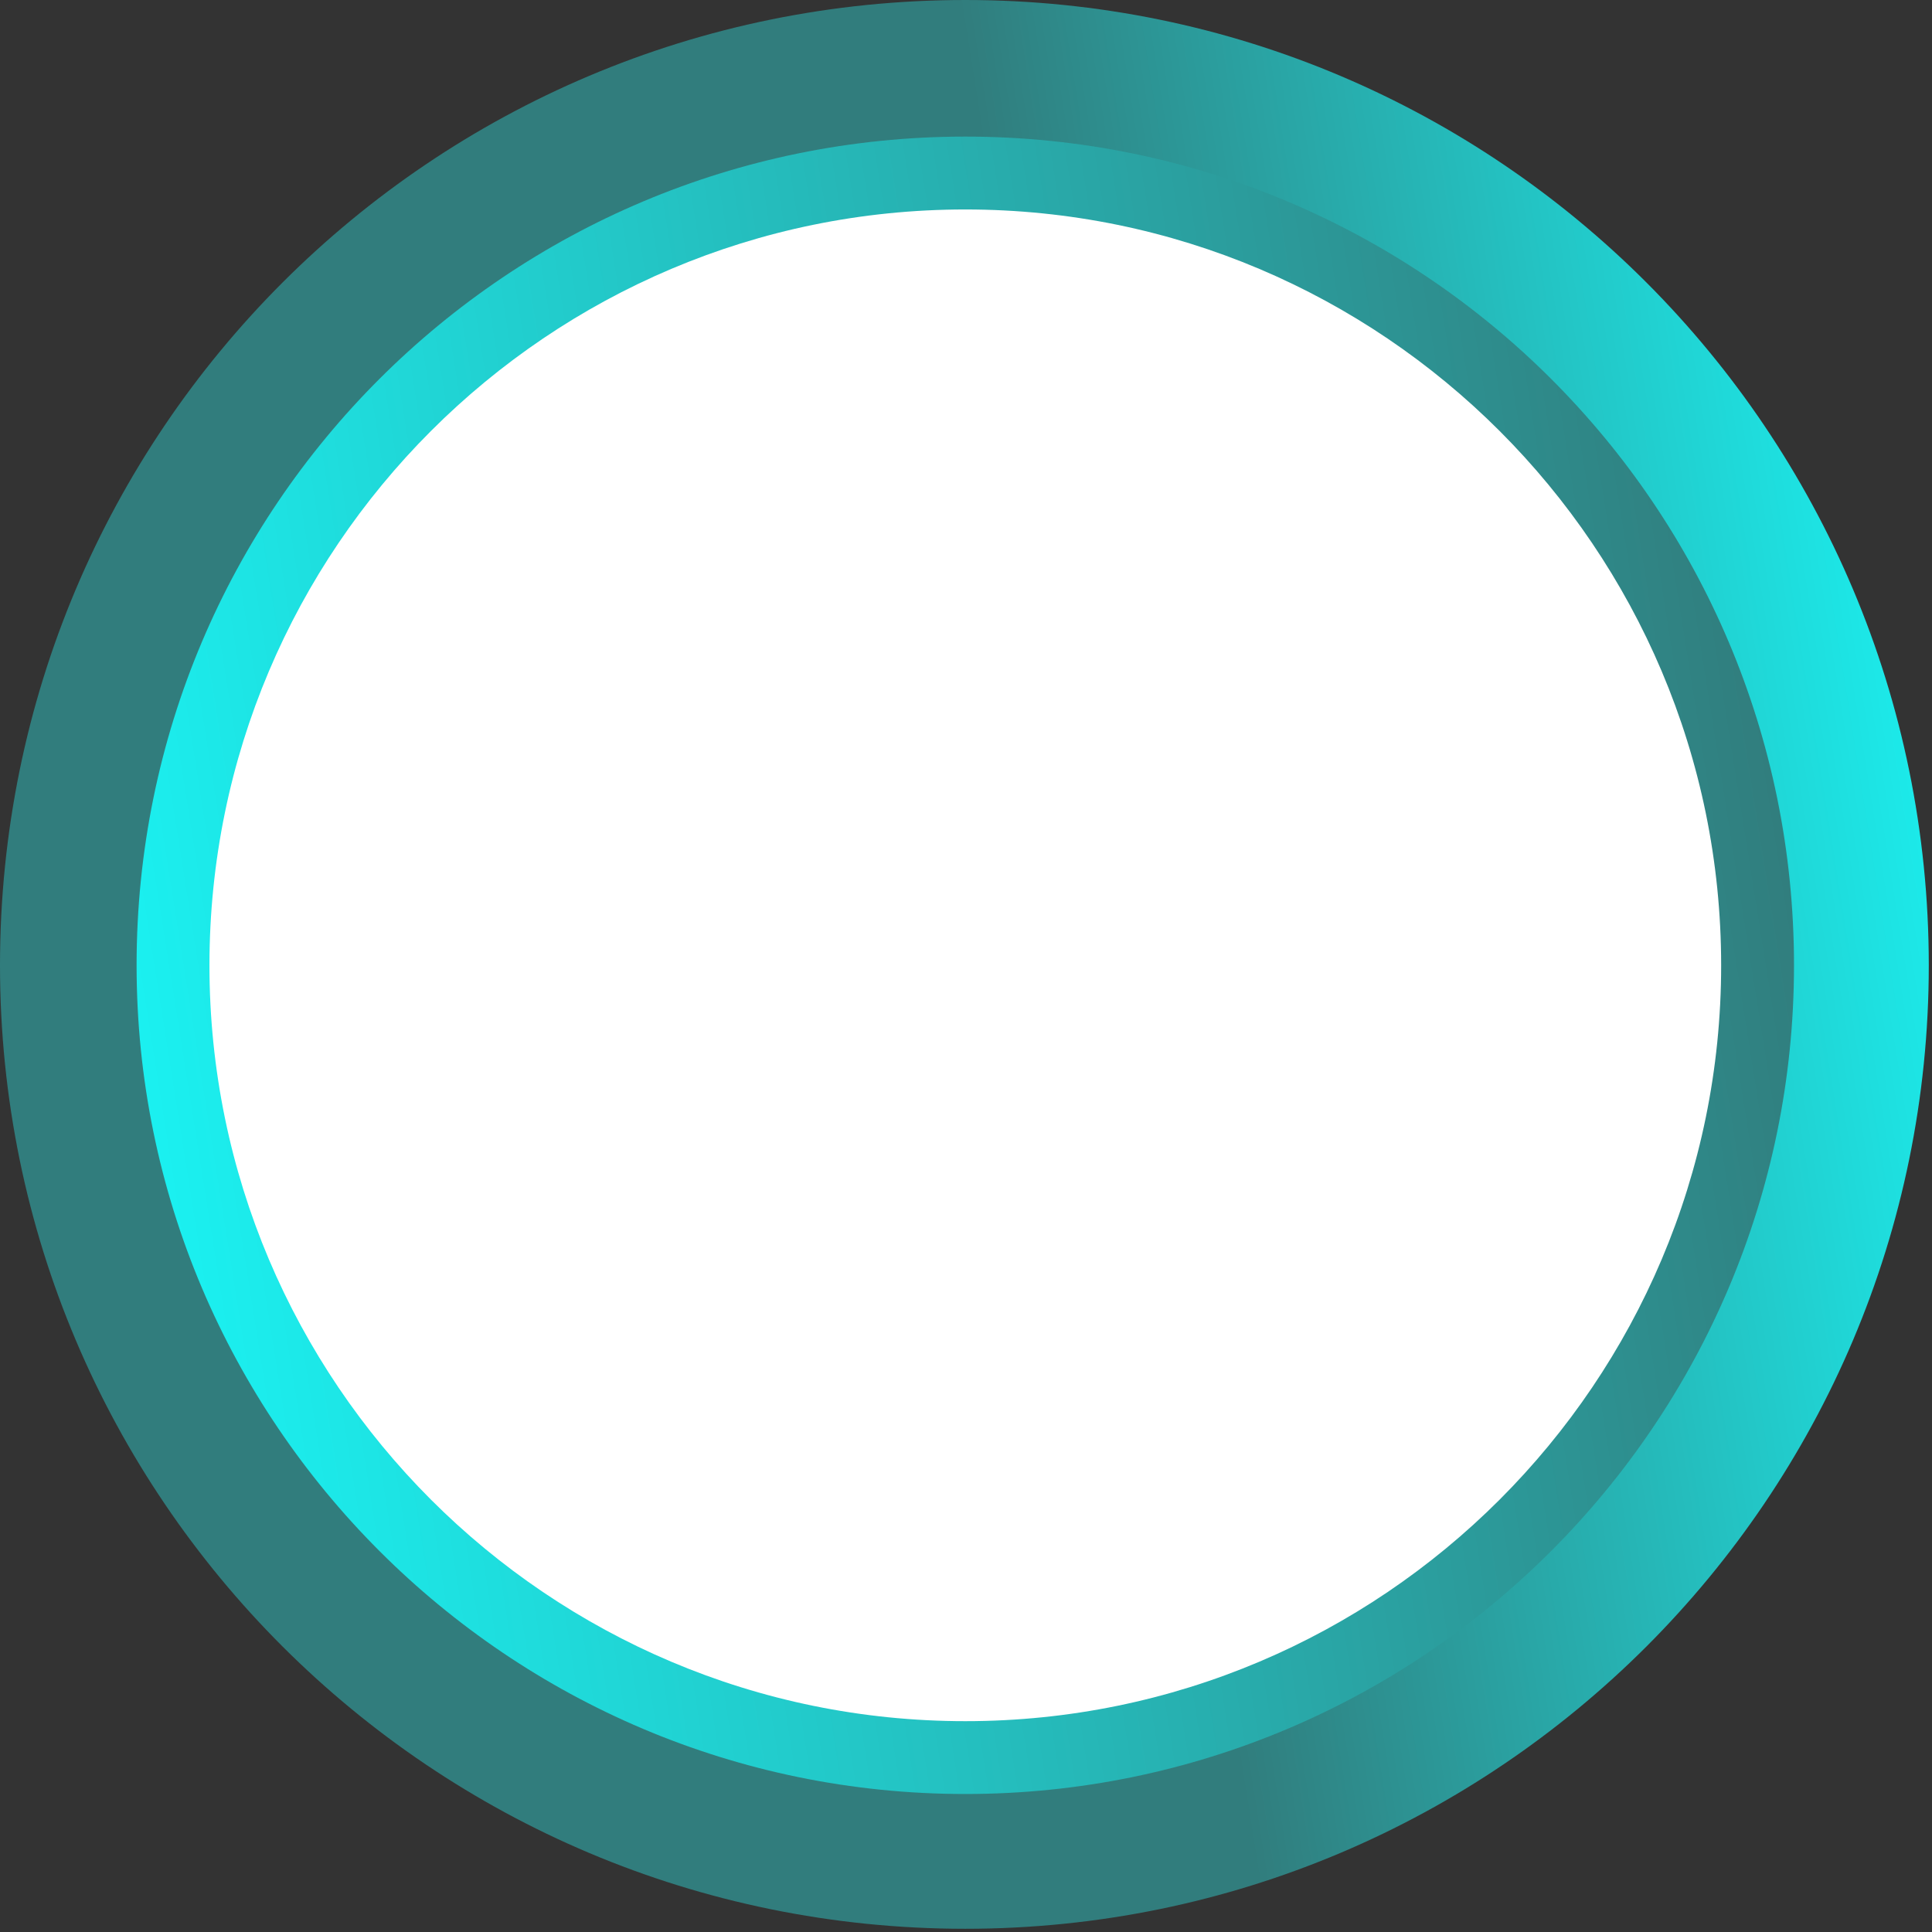
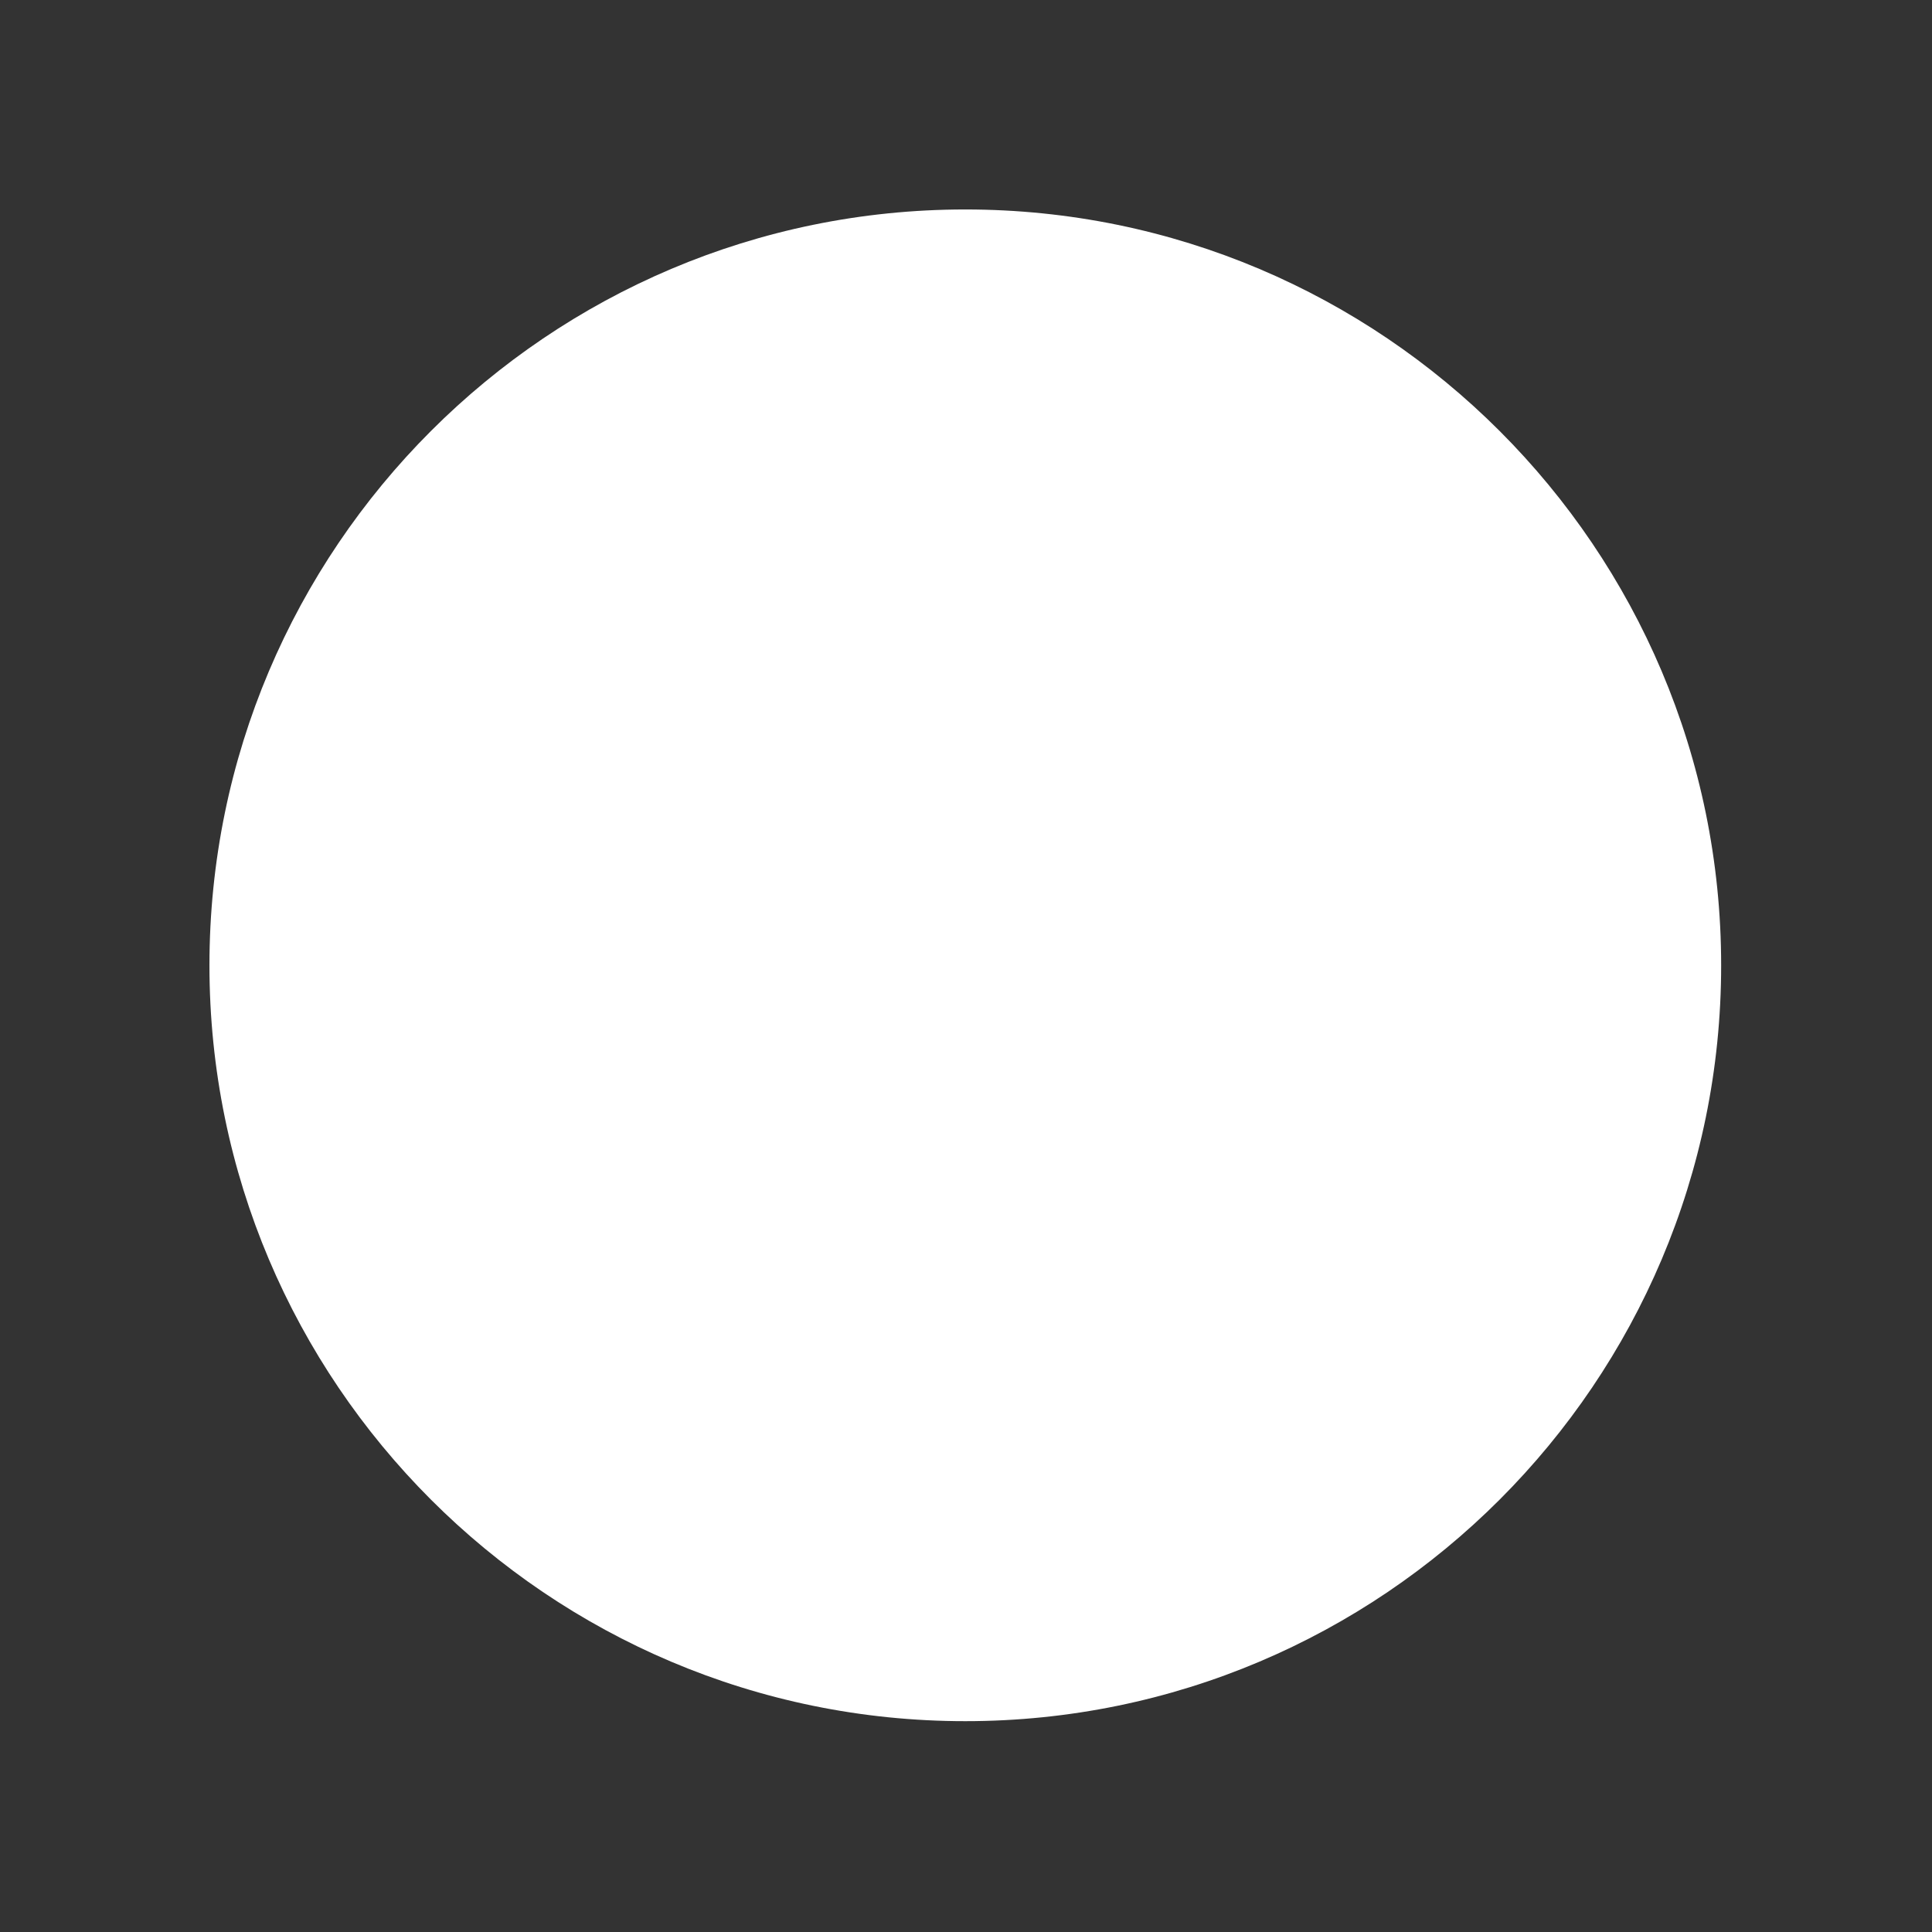
<svg xmlns="http://www.w3.org/2000/svg" width="110" height="110" viewBox="0 0 110 110" fill="none">
  <rect x="0" y="0" width="110" height="110" fill="#333333" stroke="none" />
-   <path d="M-2.5285e-05 54.96C-2.5285e-05 85.24 24.576 109.817 54.96 109.817C85.24 109.817 109.817 85.24 109.817 54.96C109.817 24.577 85.24 0 54.96 0C24.576 0 -2.5285e-05 24.577 -2.5285e-05 54.96Z" fill="url(#paint0_linear_1922_4829)" />
-   <path d="M7.777 54.96C7.777 80.989 28.932 102.143 54.96 102.143C80.989 102.143 102.143 80.989 102.143 54.96C102.143 28.828 80.989 7.777 54.96 7.777C28.932 7.777 7.777 28.828 7.777 54.96Z" fill="url(#paint1_linear_1922_4829)" />
  <path d="M11.925 54.961C11.925 78.708 31.213 97.996 54.96 97.996C78.707 97.996 97.995 78.708 97.995 54.961C97.995 31.214 78.707 11.926 54.96 11.926C31.213 11.926 11.925 31.214 11.925 54.961Z" fill="white" />
  <defs>
    <linearGradient id="paint0_linear_1922_4829" x1="112.914" y1="9.884" x2="-10.188" y2="29.427" gradientUnits="userSpaceOnUse">
      <stop stop-color="#18FFFF" />
      <stop offset="0.45" stop-color="#317D7D" />
    </linearGradient>
    <linearGradient id="paint1_linear_1922_4829" x1="2.455" y1="101.814" x2="108.237" y2="85.02" gradientUnits="userSpaceOnUse">
      <stop stop-color="#18FFFF" />
      <stop offset="1" stop-color="#317D7D" />
    </linearGradient>
  </defs>
</svg>